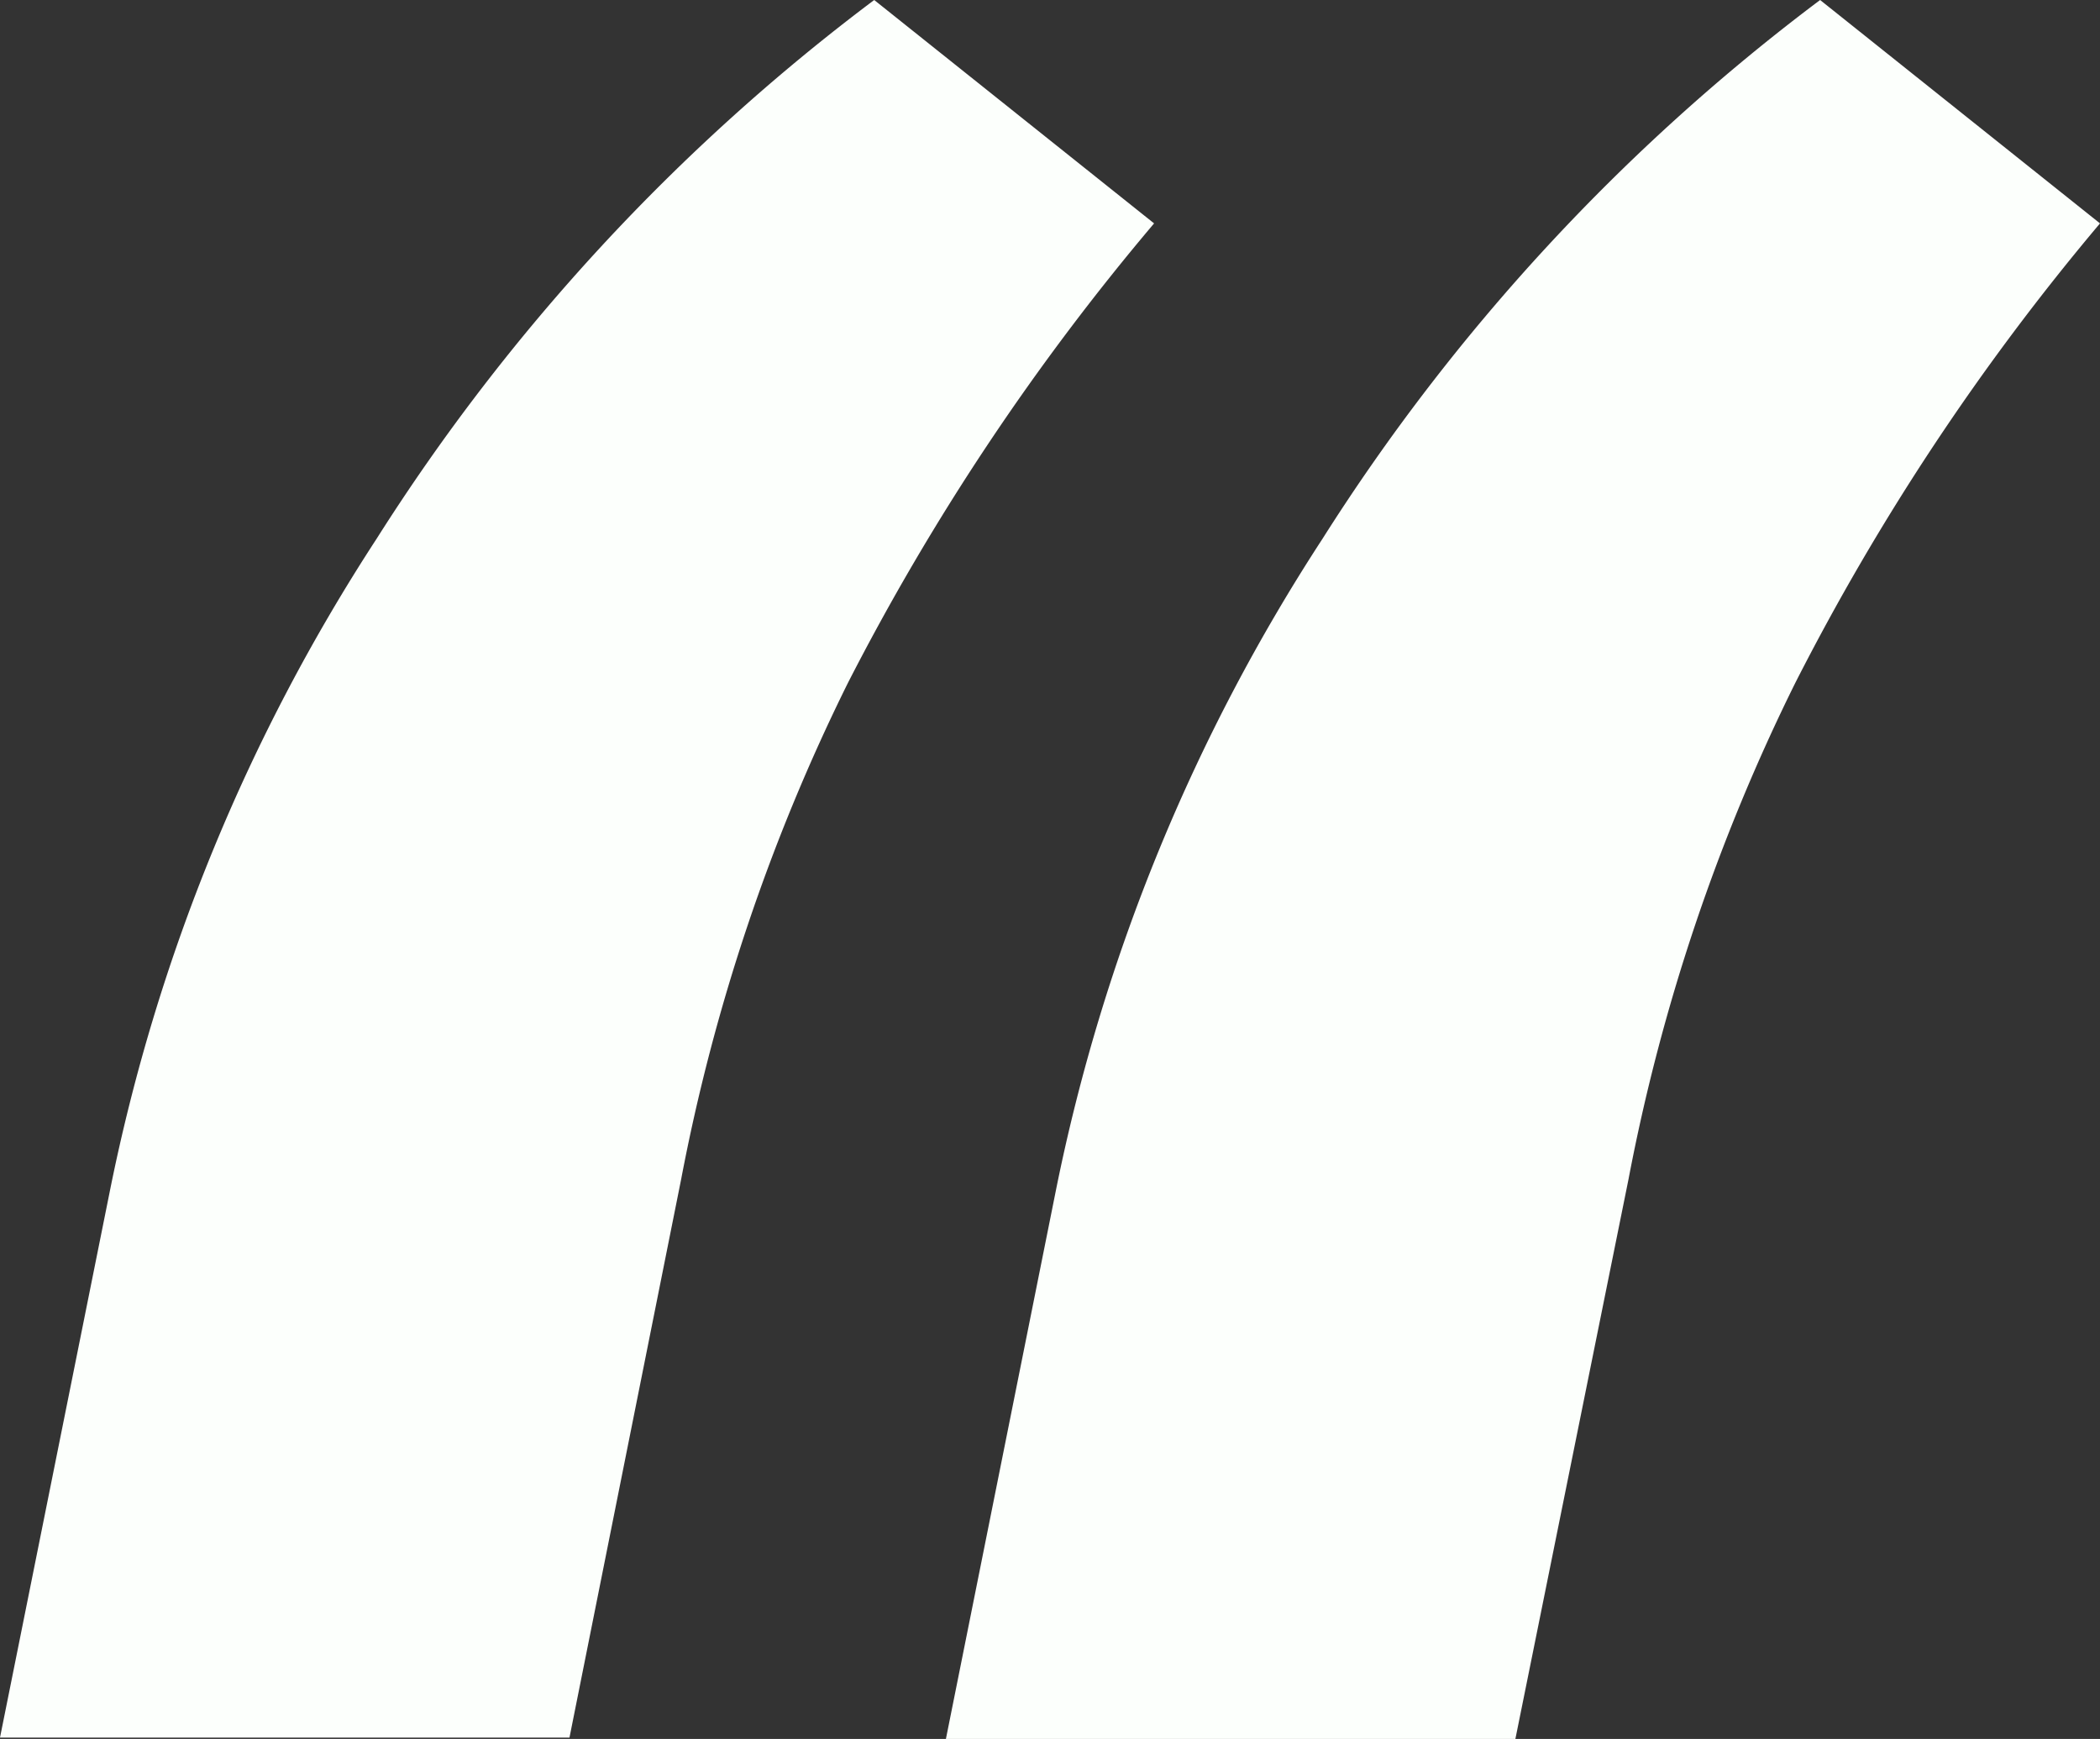
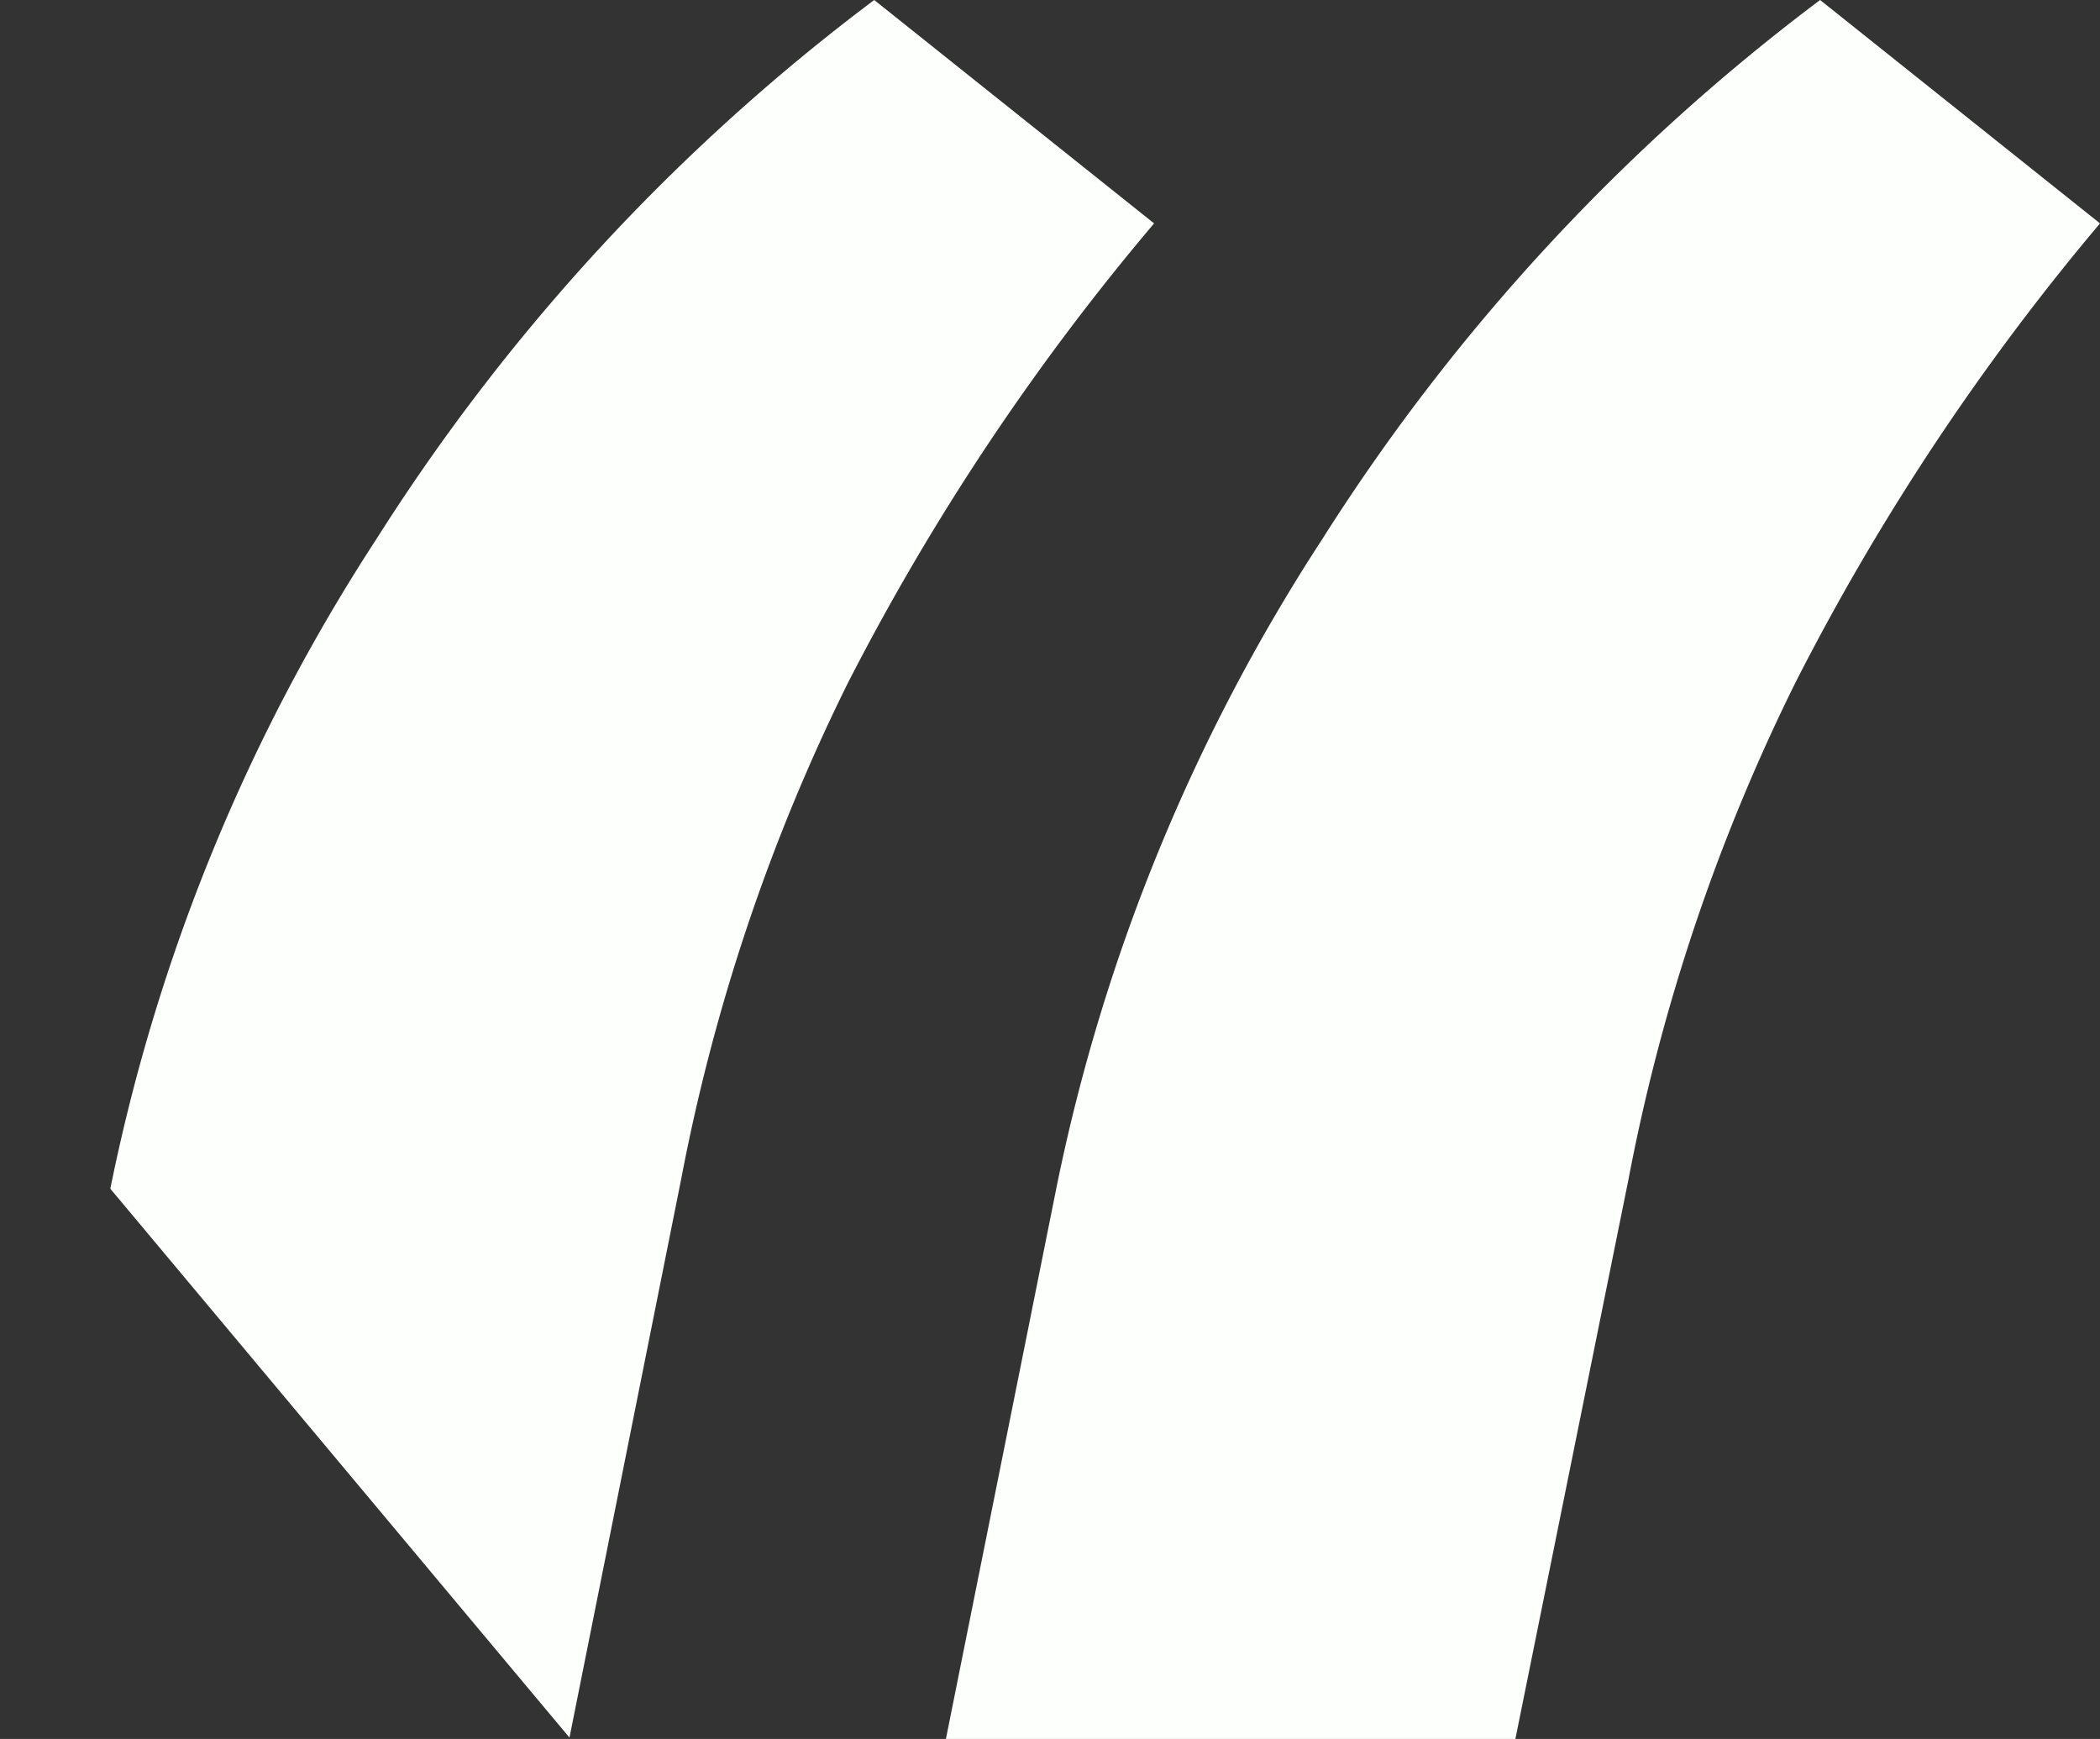
<svg xmlns="http://www.w3.org/2000/svg" width="44.808" height="37.1" viewBox="0 0 44.808 37.1">
  <rect x="0" y="0" width="44.808" height="37.1" fill="#333333" stroke="none" />
  <defs>
    <style>.a{fill:#fcfffc;}</style>
  </defs>
-   <path class="a" d="M2.354,25.361A39.843,39.843,0,0,1,8.032,11.5,43.42,43.42,0,0,1,18.653,0l5.972,4.766a51.563,51.563,0,0,0-6.531,9.8,41.174,41.174,0,0,0-3.56,10.592L12.151,37.071H0Zm20.183,0A39.843,39.843,0,0,1,28.215,11.5,43.42,43.42,0,0,1,38.836,0l5.972,4.766a51.343,51.343,0,0,0-6.5,9.8,41.174,41.174,0,0,0-3.56,10.592L32.334,37.1H20.183Z" />
+   <path class="a" d="M2.354,25.361A39.843,39.843,0,0,1,8.032,11.5,43.42,43.42,0,0,1,18.653,0l5.972,4.766a51.563,51.563,0,0,0-6.531,9.8,41.174,41.174,0,0,0-3.56,10.592L12.151,37.071Zm20.183,0A39.843,39.843,0,0,1,28.215,11.5,43.42,43.42,0,0,1,38.836,0l5.972,4.766a51.343,51.343,0,0,0-6.5,9.8,41.174,41.174,0,0,0-3.56,10.592L32.334,37.1H20.183Z" />
</svg>